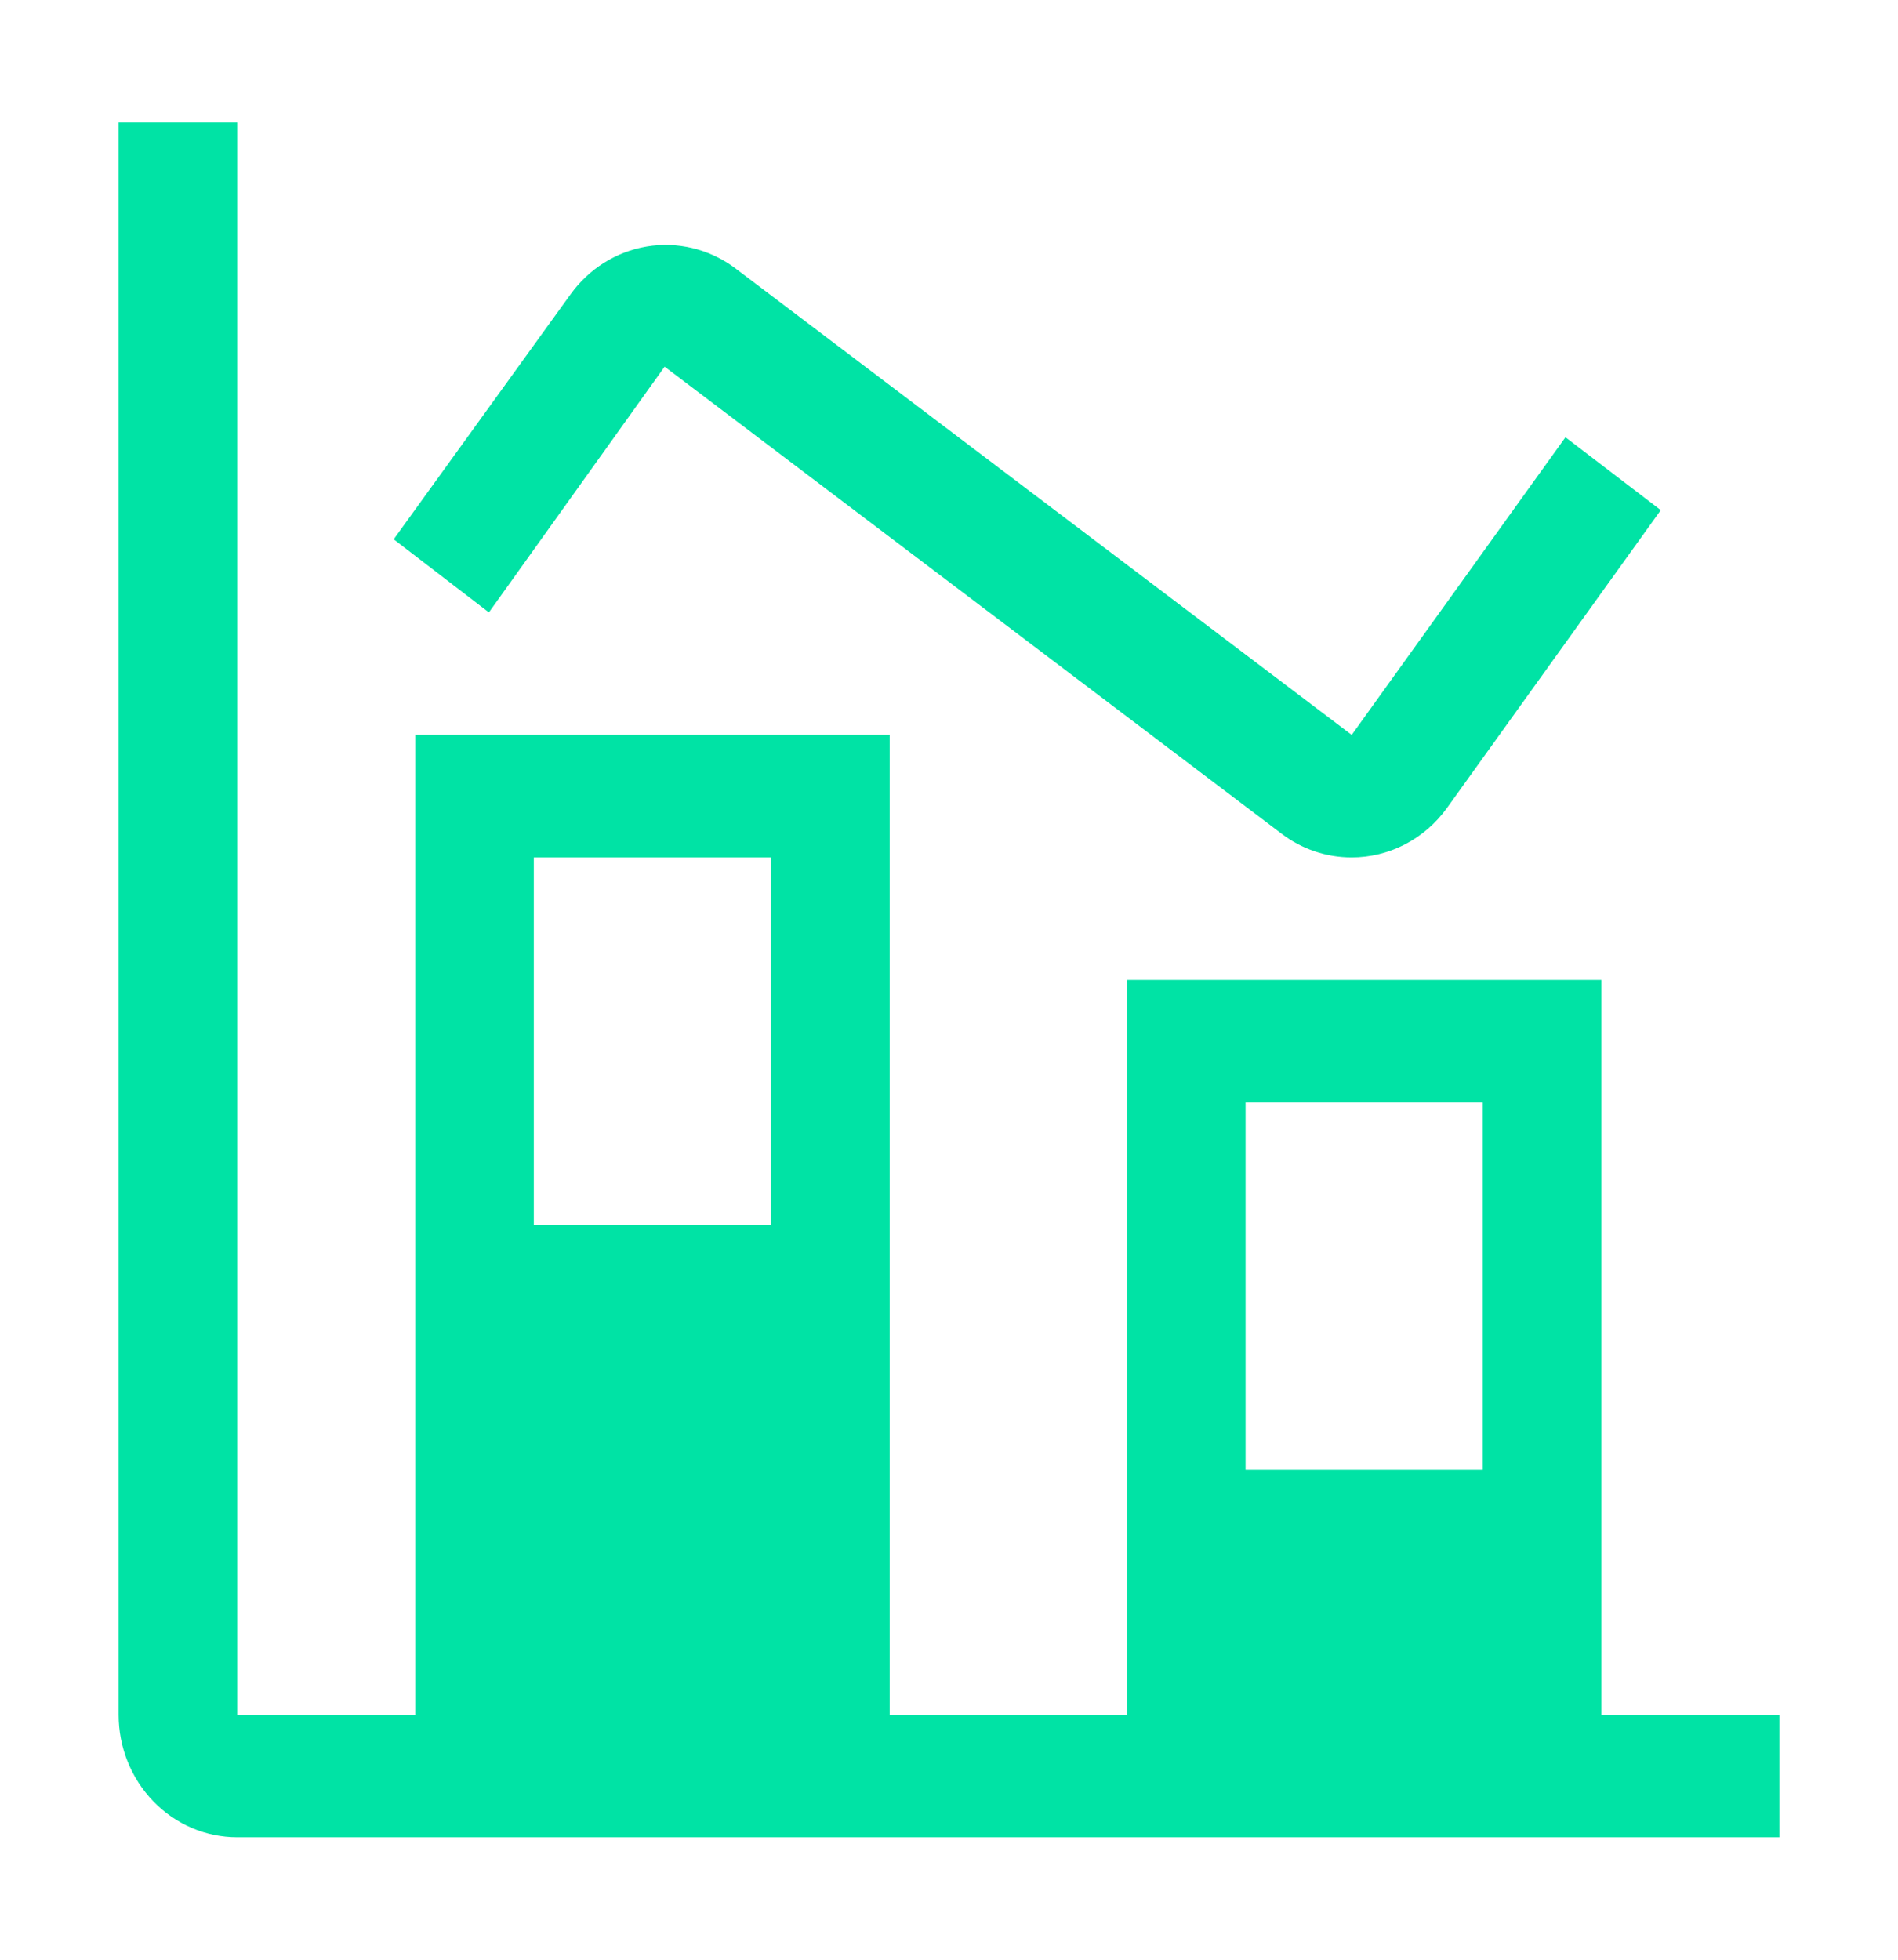
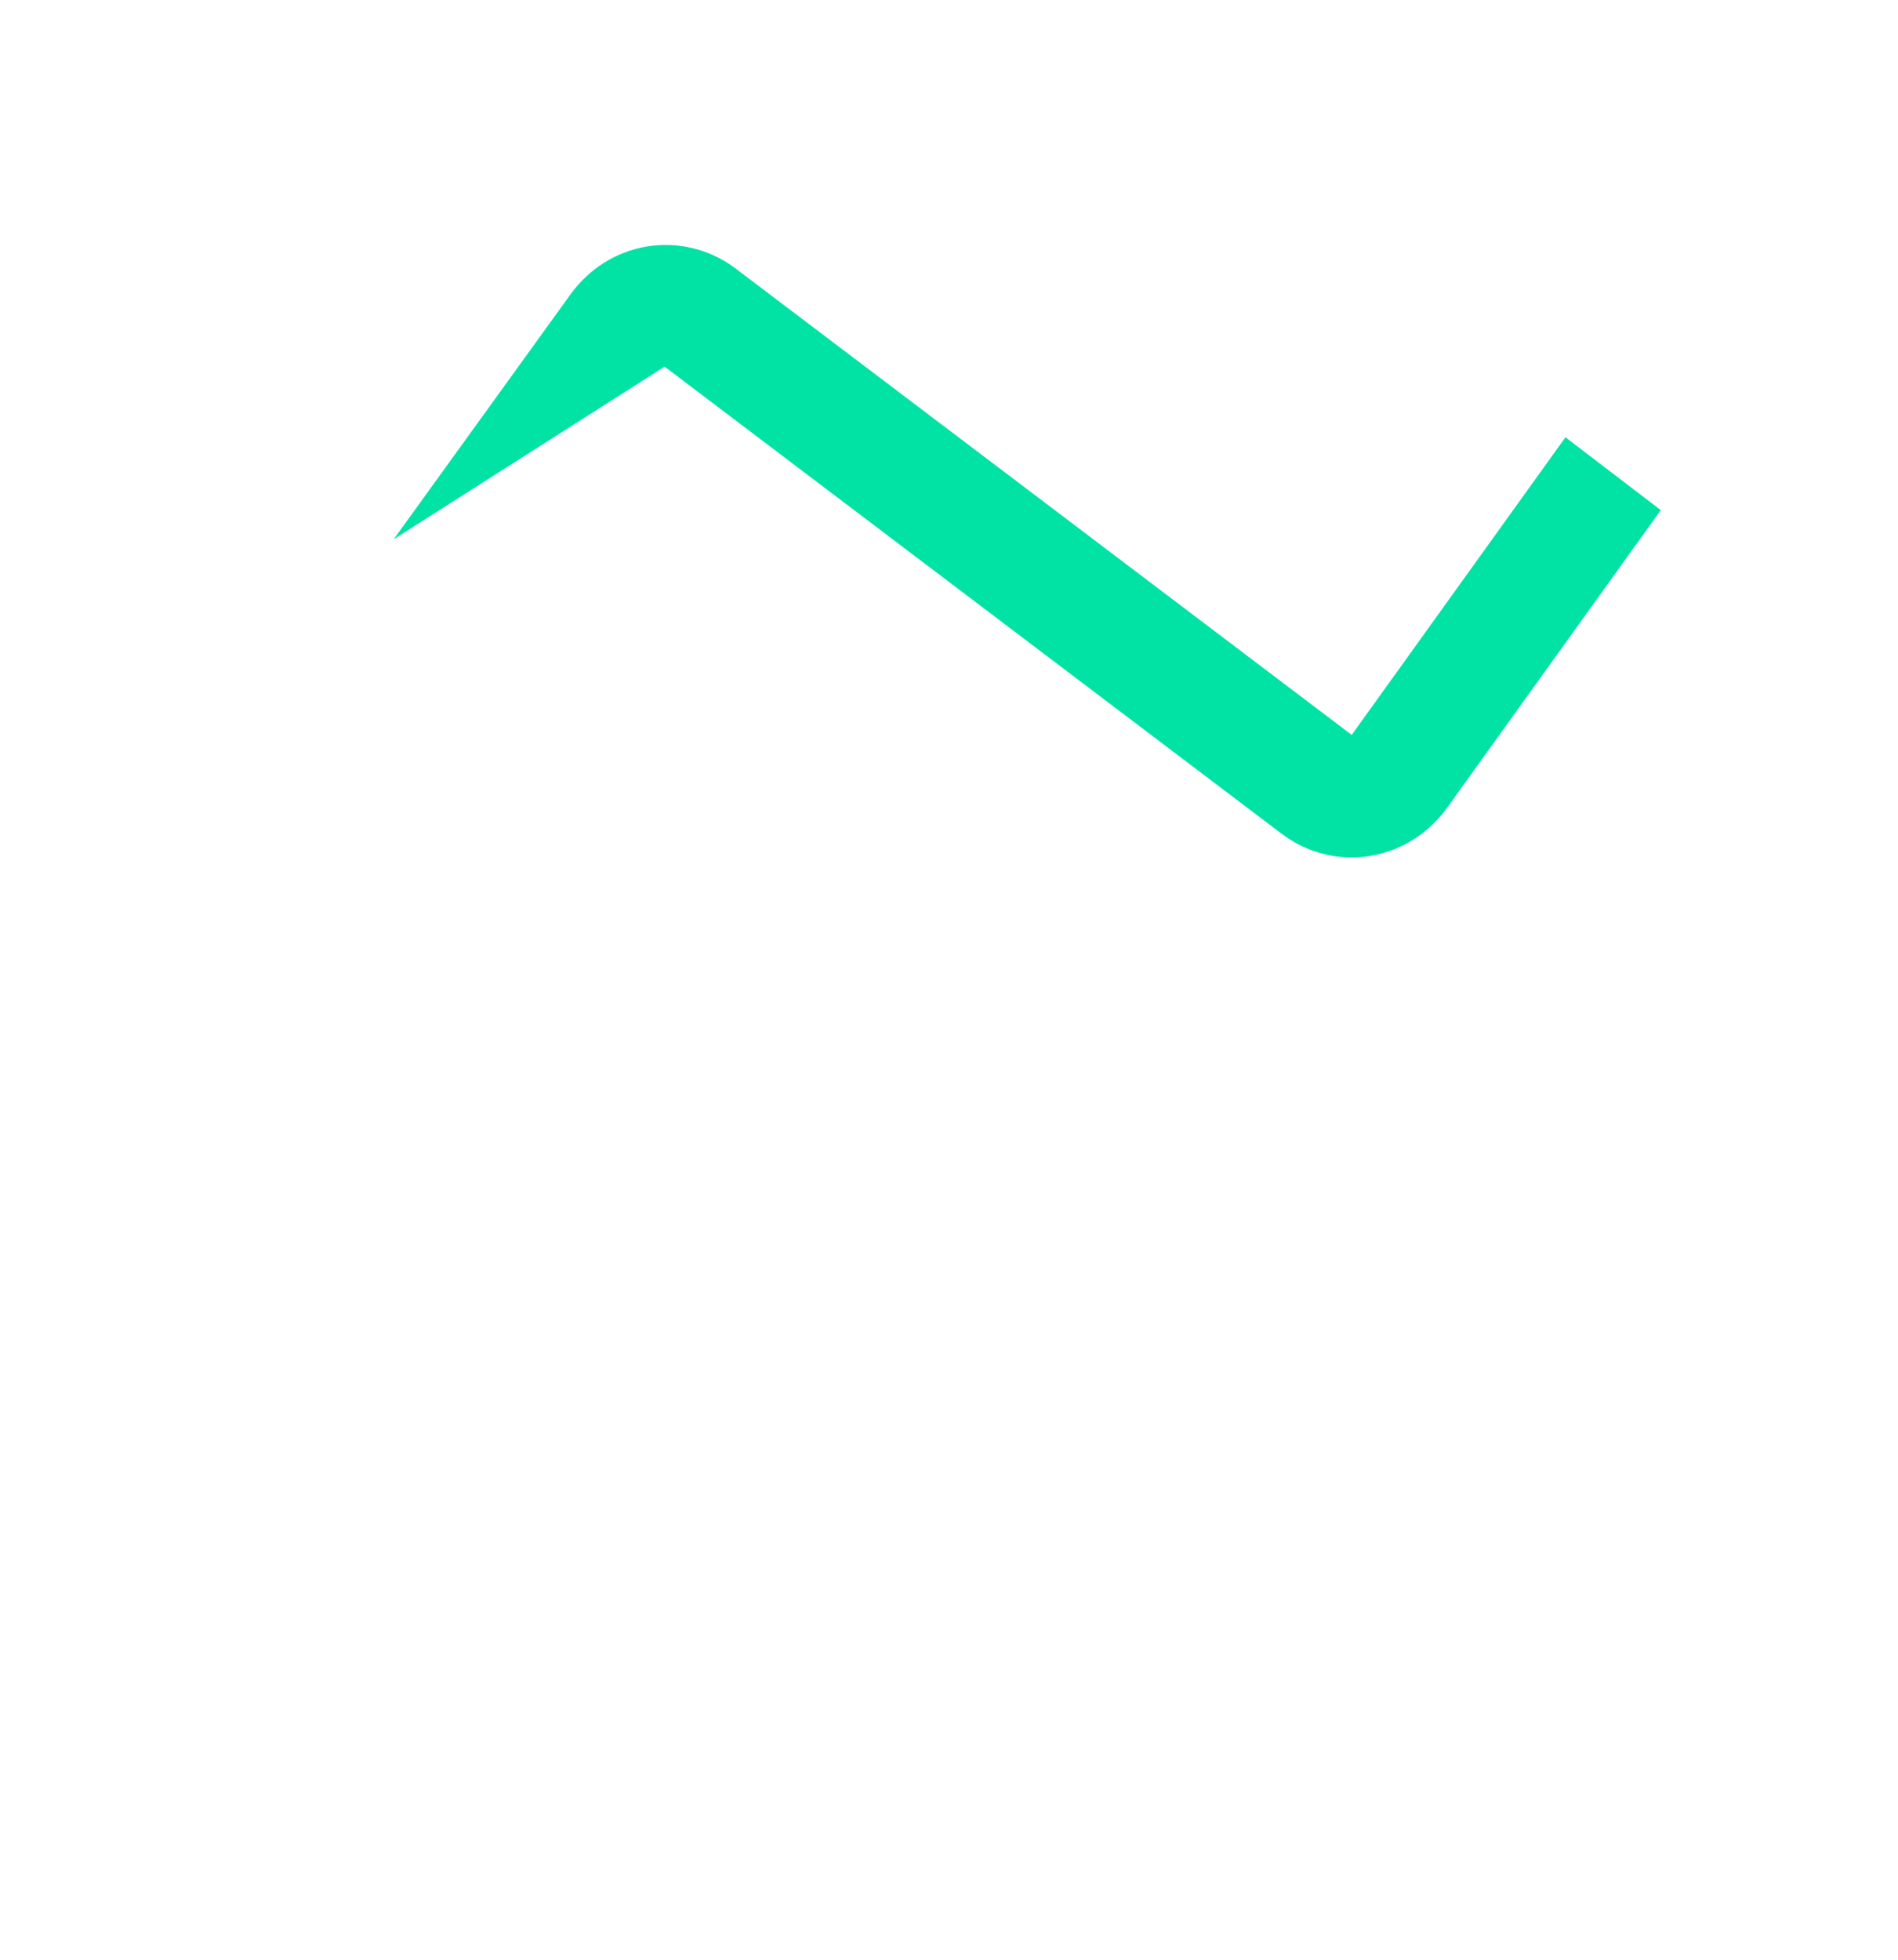
<svg xmlns="http://www.w3.org/2000/svg" width="93" height="96" viewBox="0 0 93 96" fill="none">
-   <path d="M78.469 84V48H55.219V84H43.594V36H20.344V84H11.625V6H5.812V84C5.812 85.591 6.425 87.117 7.515 88.243C8.605 89.368 10.083 90 11.625 90H87.188V84H78.469ZM37.781 42V60H26.156V42H37.781ZM72.656 54V72H61.031V54H72.656Z" fill="#00E3A5" />
-   <path d="M66.223 42C64.989 42.001 63.787 41.594 62.794 40.839L32.566 17.961L23.955 30L19.29 26.418L27.956 14.418C28.858 13.166 30.196 12.325 31.688 12.075C33.18 11.826 34.707 12.186 35.946 13.08L66.232 36L76.706 21.42L81.376 24.99L70.902 39.576C70.36 40.33 69.654 40.941 68.842 41.362C68.029 41.783 67.132 42.002 66.223 42Z" fill="#00E3A5" />
+   <path d="M66.223 42C64.989 42.001 63.787 41.594 62.794 40.839L32.566 17.961L19.29 26.418L27.956 14.418C28.858 13.166 30.196 12.325 31.688 12.075C33.18 11.826 34.707 12.186 35.946 13.08L66.232 36L76.706 21.42L81.376 24.99L70.902 39.576C70.36 40.33 69.654 40.941 68.842 41.362C68.029 41.783 67.132 42.002 66.223 42Z" fill="#00E3A5" />
</svg>